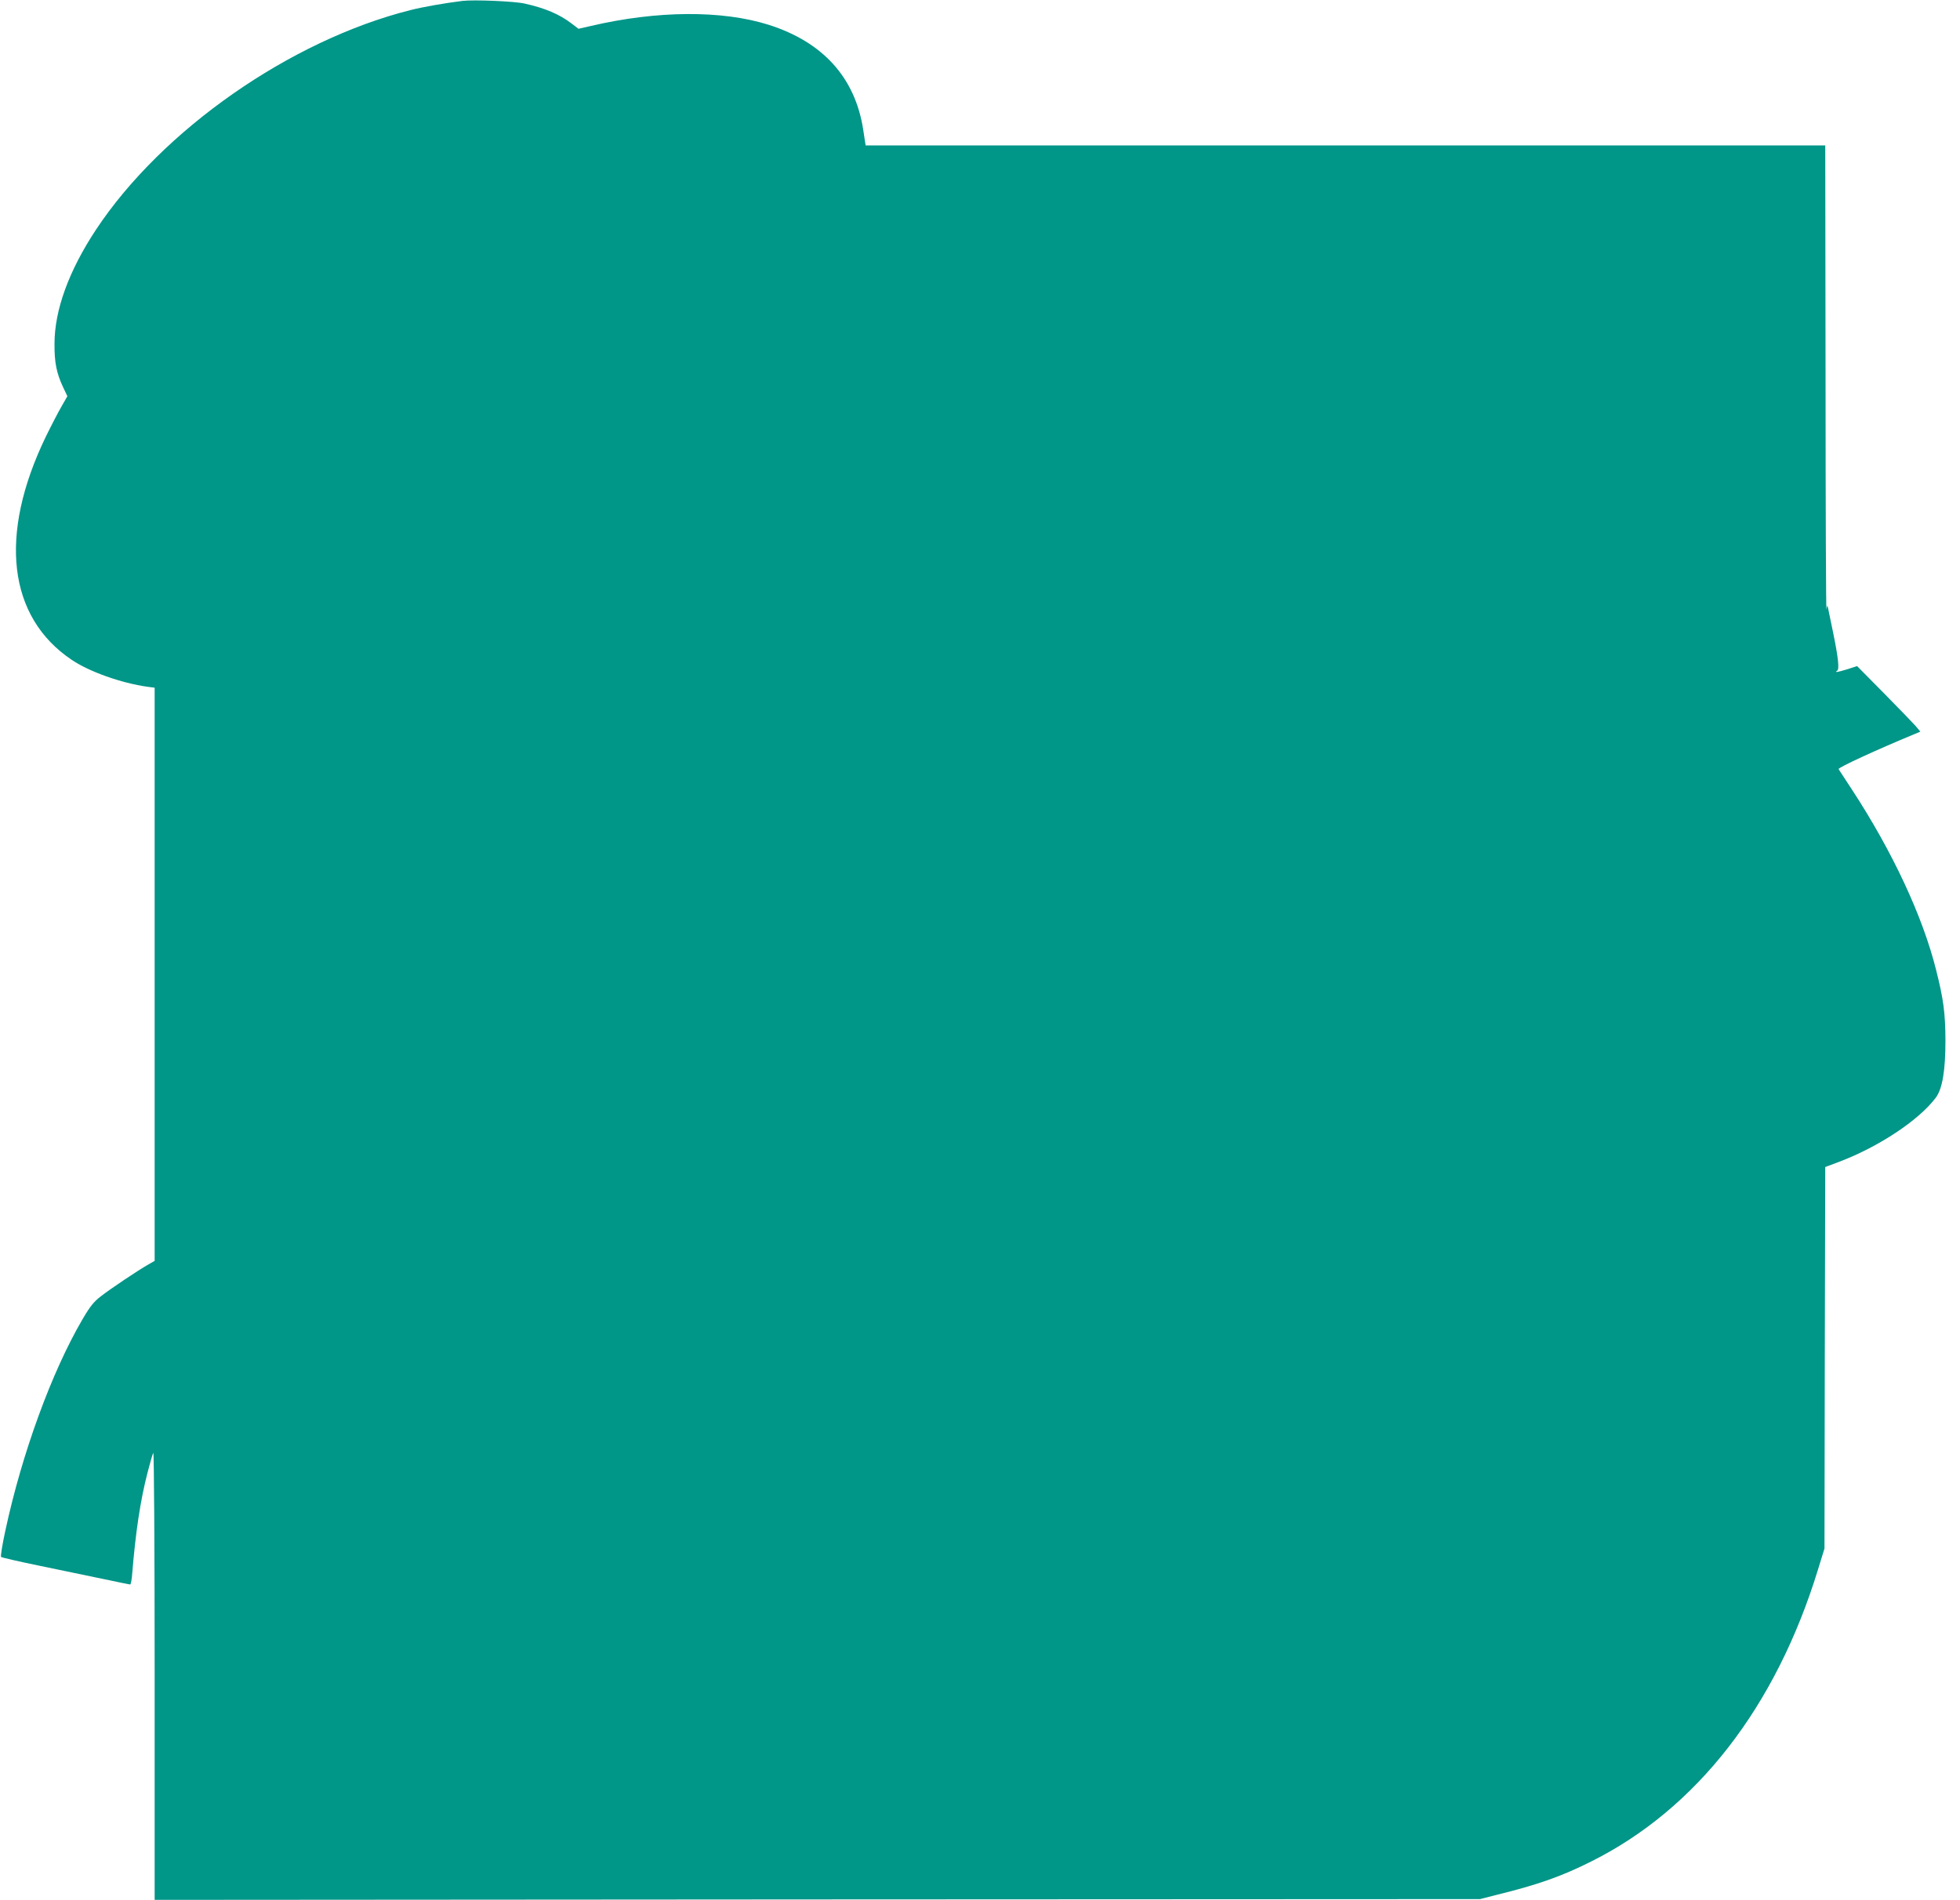
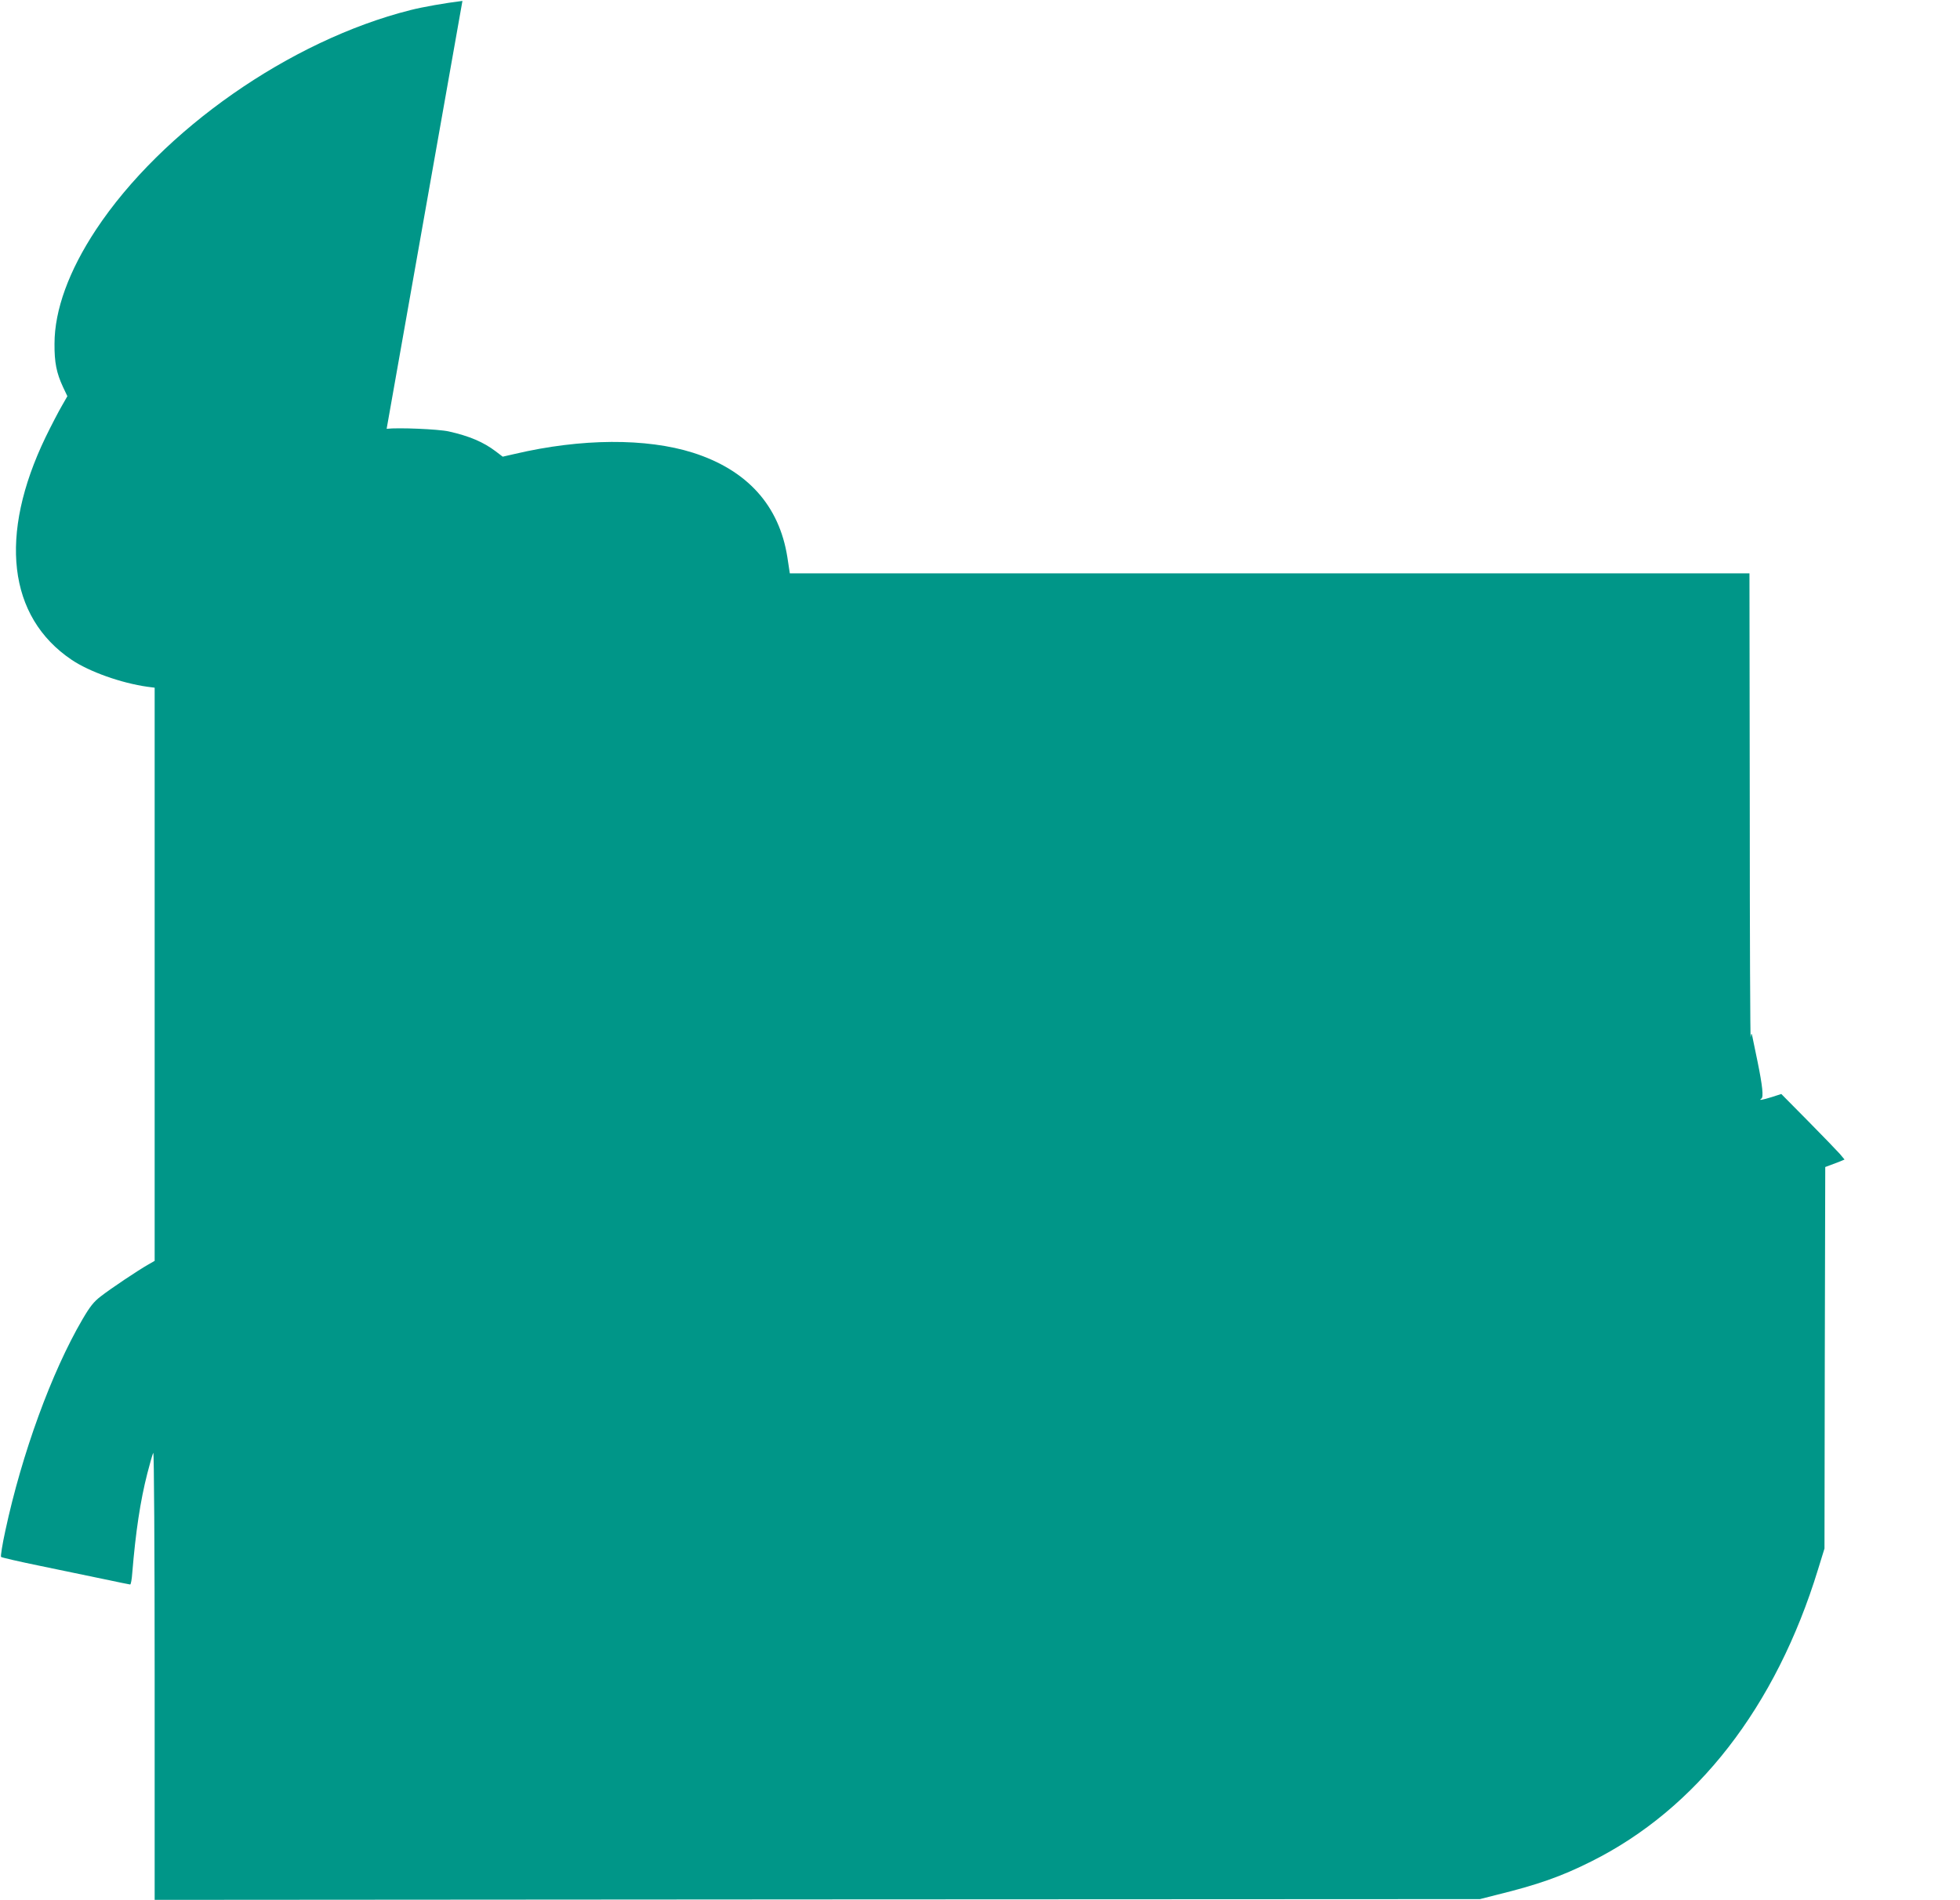
<svg xmlns="http://www.w3.org/2000/svg" version="1.0" width="1280pt" height="1241pt" viewBox="0 0 1280 1241" preserveAspectRatio="xMidYMid meet">
  <g transform="translate(0,1241) scale(0.1,-0.1)" fill="#009688" stroke="none">
-     <path d="M3020 12404 c-114 -14 -257 -39 -340 -60 -785 -198 -1622 -783 -2053 -1434 -177 -268 -271 -525 -271 -745 -1 -123 13 -191 55 -282 l29 -61 -36 -63 c-20 -34 -68 -126 -106 -204 -309 -641 -246 -1175 170 -1455 116 -78 324 -152 495 -176 l47 -6 0 -1872 0 -1872 -40 -23 c-66 -37 -251 -161 -312 -209 -46 -35 -71 -67 -120 -151 -201 -344 -395 -876 -503 -1379 -20 -91 -32 -168 -28 -172 4 -4 121 -31 258 -59 138 -29 324 -67 414 -86 90 -19 167 -35 171 -35 5 0 11 35 14 78 22 266 52 467 98 647 17 66 34 127 39 135 5 8 9 -643 9 -1453 l0 -1467 4328 3 4327 2 110 28 c268 66 422 120 617 218 689 344 1206 1010 1481 1908 l42 136 2 1246 3 1246 88 33 c260 98 523 272 634 420 43 58 63 176 63 375 -1 179 -13 269 -61 459 -88 352 -285 773 -548 1176 -45 69 -85 130 -89 136 -5 10 252 128 496 229 l38 16 -31 37 c-18 20 -111 117 -207 214 l-175 177 -62 -20 c-65 -20 -89 -24 -68 -10 15 9 7 84 -25 241 -9 41 -21 102 -28 135 -11 57 -12 58 -17 25 -3 -19 -6 655 -6 1498 l-2 1532 -3134 0 -3133 0 -16 105 c-53 338 -262 570 -617 683 -304 96 -728 94 -1163 -8 l-79 -18 -46 35 c-79 60 -172 100 -307 130 -68 15 -330 26 -405 17z" />
+     <path d="M3020 12404 c-114 -14 -257 -39 -340 -60 -785 -198 -1622 -783 -2053 -1434 -177 -268 -271 -525 -271 -745 -1 -123 13 -191 55 -282 l29 -61 -36 -63 c-20 -34 -68 -126 -106 -204 -309 -641 -246 -1175 170 -1455 116 -78 324 -152 495 -176 l47 -6 0 -1872 0 -1872 -40 -23 c-66 -37 -251 -161 -312 -209 -46 -35 -71 -67 -120 -151 -201 -344 -395 -876 -503 -1379 -20 -91 -32 -168 -28 -172 4 -4 121 -31 258 -59 138 -29 324 -67 414 -86 90 -19 167 -35 171 -35 5 0 11 35 14 78 22 266 52 467 98 647 17 66 34 127 39 135 5 8 9 -643 9 -1453 l0 -1467 4328 3 4327 2 110 28 c268 66 422 120 617 218 689 344 1206 1010 1481 1908 l42 136 2 1246 3 1246 88 33 l38 16 -31 37 c-18 20 -111 117 -207 214 l-175 177 -62 -20 c-65 -20 -89 -24 -68 -10 15 9 7 84 -25 241 -9 41 -21 102 -28 135 -11 57 -12 58 -17 25 -3 -19 -6 655 -6 1498 l-2 1532 -3134 0 -3133 0 -16 105 c-53 338 -262 570 -617 683 -304 96 -728 94 -1163 -8 l-79 -18 -46 35 c-79 60 -172 100 -307 130 -68 15 -330 26 -405 17z" />
  </g>
</svg>